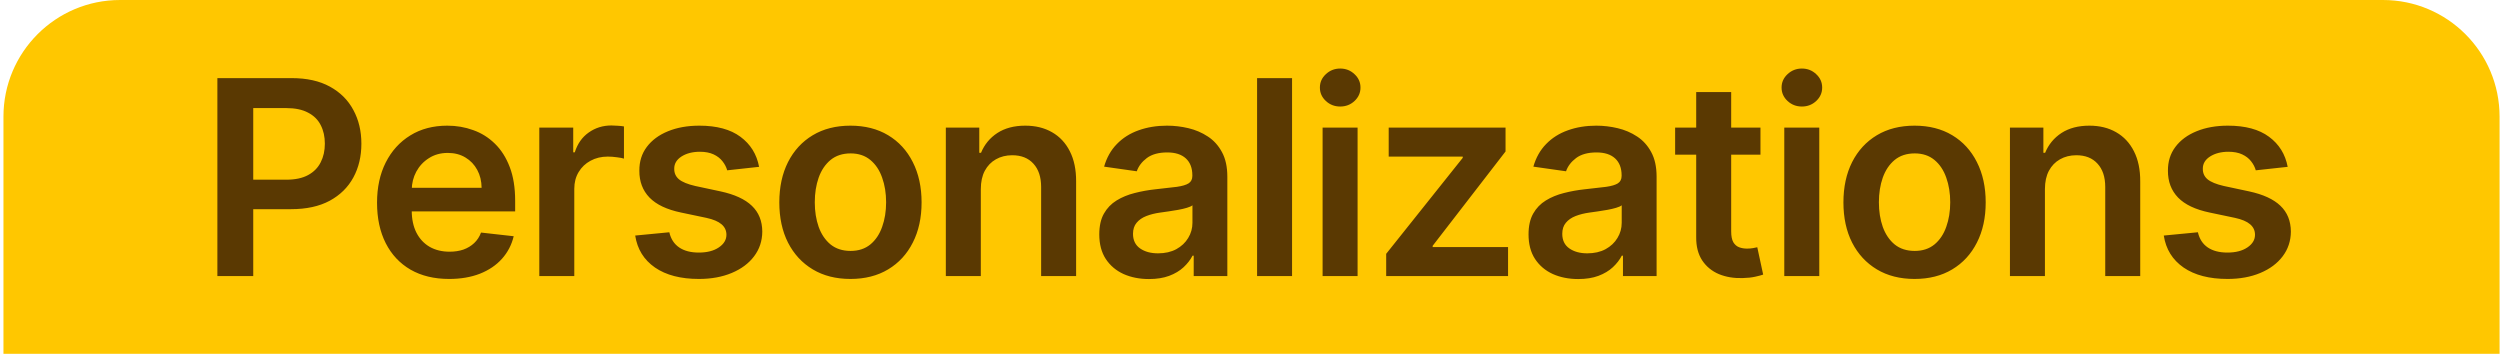
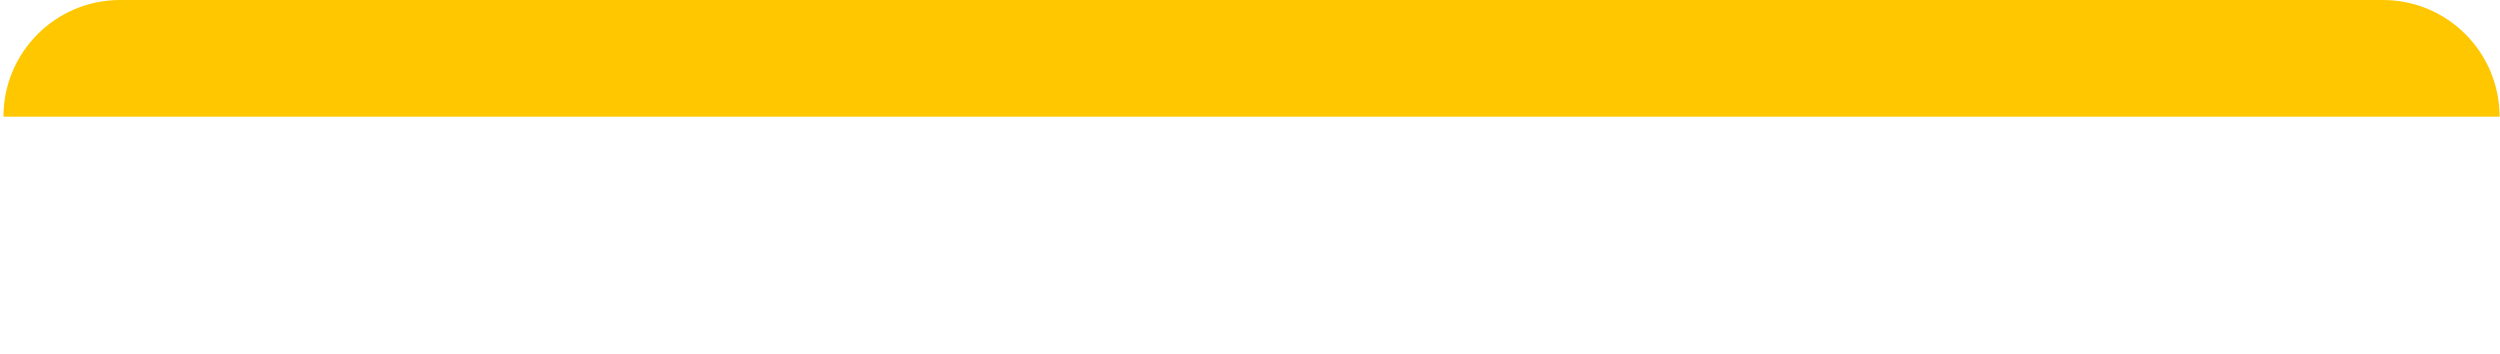
<svg xmlns="http://www.w3.org/2000/svg" width="643" height="91" viewBox="0 0 643 91" fill="none">
-   <path d="M0.889 30C0.889 13.431 14.32 0 30.889 0H612.889C629.457 0 642.889 13.431 642.889 30V91H0.889V30Z" fill="#FFC700" />
-   <path d="M55.91 71V20.091H75.001C78.912 20.091 82.193 20.82 84.845 22.278C87.513 23.737 89.526 25.742 90.885 28.294C92.261 30.829 92.948 33.713 92.948 36.945C92.948 40.209 92.261 43.109 90.885 45.645C89.51 48.18 87.48 50.177 84.795 51.636C82.11 53.077 78.804 53.798 74.877 53.798H62.224V46.217H73.634C75.921 46.217 77.793 45.819 79.252 45.023C80.71 44.228 81.787 43.134 82.483 41.742C83.196 40.35 83.552 38.751 83.552 36.945C83.552 35.138 83.196 33.547 82.483 32.172C81.787 30.796 80.702 29.727 79.227 28.965C77.768 28.186 75.888 27.797 73.584 27.797H65.132V71H55.91ZM115.518 71.746C111.689 71.746 108.383 70.95 105.599 69.359C102.832 67.752 100.702 65.481 99.211 62.548C97.719 59.599 96.974 56.127 96.974 52.133C96.974 48.205 97.719 44.758 99.211 41.792C100.719 38.809 102.823 36.489 105.525 34.832C108.226 33.158 111.399 32.321 115.045 32.321C117.399 32.321 119.619 32.702 121.707 33.465C123.812 34.21 125.668 35.37 127.275 36.945C128.899 38.519 130.176 40.524 131.104 42.96C132.032 45.38 132.496 48.263 132.496 51.611V54.37H101.199V48.305H123.87C123.853 46.581 123.48 45.048 122.751 43.706C122.022 42.347 121.003 41.278 119.694 40.499C118.401 39.72 116.893 39.331 115.17 39.331C113.33 39.331 111.714 39.778 110.322 40.673C108.93 41.552 107.845 42.712 107.066 44.153C106.304 45.579 105.914 47.145 105.898 48.852V54.146C105.898 56.367 106.304 58.273 107.116 59.864C107.928 61.438 109.063 62.648 110.521 63.493C111.979 64.322 113.686 64.736 115.642 64.736C116.951 64.736 118.136 64.553 119.197 64.189C120.257 63.808 121.177 63.253 121.956 62.523C122.735 61.794 123.323 60.891 123.721 59.814L132.123 60.758C131.592 62.979 130.582 64.918 129.09 66.575C127.615 68.216 125.726 69.492 123.422 70.403C121.119 71.298 118.484 71.746 115.518 71.746ZM138.708 71V32.818H147.433V39.182H147.831C148.527 36.978 149.72 35.279 151.411 34.086C153.118 32.876 155.065 32.271 157.252 32.271C157.75 32.271 158.305 32.296 158.918 32.346C159.548 32.379 160.07 32.437 160.484 32.52V40.798C160.103 40.665 159.498 40.549 158.669 40.45C157.857 40.334 157.07 40.276 156.308 40.276C154.667 40.276 153.192 40.632 151.883 41.344C150.59 42.041 149.571 43.01 148.826 44.253C148.08 45.496 147.707 46.929 147.707 48.553V71H138.708ZM195.24 42.91L187.037 43.805C186.805 42.977 186.399 42.198 185.819 41.469C185.255 40.74 184.493 40.151 183.532 39.704C182.571 39.256 181.394 39.033 180.002 39.033C178.129 39.033 176.555 39.439 175.279 40.251C174.019 41.063 173.398 42.115 173.415 43.408C173.398 44.518 173.804 45.421 174.633 46.117C175.478 46.813 176.87 47.385 178.809 47.832L185.321 49.224C188.934 50.003 191.619 51.238 193.375 52.928C195.149 54.619 196.044 56.831 196.06 59.565C196.044 61.968 195.339 64.09 193.947 65.929C192.572 67.752 190.658 69.177 188.205 70.204C185.752 71.232 182.935 71.746 179.753 71.746C175.08 71.746 171.318 70.768 168.468 68.812C165.617 66.84 163.919 64.098 163.372 60.584L172.147 59.739C172.544 61.463 173.39 62.764 174.682 63.642C175.975 64.52 177.657 64.96 179.728 64.96C181.866 64.96 183.581 64.52 184.874 63.642C186.183 62.764 186.838 61.678 186.838 60.386C186.838 59.292 186.415 58.389 185.57 57.676C184.741 56.964 183.449 56.417 181.692 56.035L175.179 54.668C171.517 53.906 168.808 52.622 167.051 50.815C165.294 48.992 164.424 46.689 164.441 43.905C164.424 41.552 165.062 39.513 166.355 37.79C167.664 36.05 169.479 34.707 171.799 33.763C174.135 32.802 176.828 32.321 179.878 32.321C184.352 32.321 187.874 33.274 190.442 35.18C193.027 37.086 194.627 39.662 195.24 42.91ZM218.735 71.746C215.006 71.746 211.775 70.925 209.04 69.285C206.306 67.644 204.185 65.349 202.677 62.399C201.185 59.449 200.44 56.002 200.44 52.058C200.44 48.114 201.185 44.659 202.677 41.693C204.185 38.726 206.306 36.423 209.04 34.782C211.775 33.141 215.006 32.321 218.735 32.321C222.464 32.321 225.695 33.141 228.43 34.782C231.164 36.423 233.277 38.726 234.768 41.693C236.276 44.659 237.031 48.114 237.031 52.058C237.031 56.002 236.276 59.449 234.768 62.399C233.277 65.349 231.164 67.644 228.43 69.285C225.695 70.925 222.464 71.746 218.735 71.746ZM218.785 64.537C220.807 64.537 222.497 63.982 223.856 62.871C225.215 61.745 226.226 60.236 226.888 58.347C227.568 56.458 227.908 54.353 227.908 52.033C227.908 49.697 227.568 47.584 226.888 45.695C226.226 43.789 225.215 42.273 223.856 41.146C222.497 40.019 220.807 39.455 218.785 39.455C216.713 39.455 214.99 40.019 213.614 41.146C212.255 42.273 211.236 43.789 210.557 45.695C209.894 47.584 209.562 49.697 209.562 52.033C209.562 54.353 209.894 56.458 210.557 58.347C211.236 60.236 212.255 61.745 213.614 62.871C214.99 63.982 216.713 64.537 218.785 64.537ZM252.267 48.628V71H243.268V32.818H251.869V39.306H252.316C253.195 37.168 254.595 35.47 256.517 34.21C258.456 32.951 260.851 32.321 263.701 32.321C266.336 32.321 268.632 32.885 270.587 34.011C272.559 35.138 274.084 36.771 275.161 38.908C276.255 41.046 276.793 43.64 276.777 46.689V71H267.778V48.081C267.778 45.529 267.115 43.532 265.789 42.09C264.48 40.648 262.666 39.928 260.346 39.928C258.771 39.928 257.371 40.276 256.145 40.972C254.935 41.651 253.982 42.637 253.286 43.93C252.606 45.222 252.267 46.788 252.267 48.628ZM295.512 71.771C293.092 71.771 290.913 71.34 288.974 70.478C287.052 69.6 285.527 68.307 284.4 66.6C283.29 64.893 282.735 62.789 282.735 60.286C282.735 58.132 283.132 56.35 283.928 54.942C284.723 53.533 285.809 52.406 287.184 51.561C288.56 50.716 290.109 50.078 291.833 49.647C293.573 49.2 295.371 48.876 297.227 48.678C299.464 48.446 301.279 48.238 302.671 48.056C304.063 47.857 305.074 47.559 305.703 47.161C306.35 46.747 306.673 46.109 306.673 45.247V45.098C306.673 43.225 306.118 41.775 305.007 40.748C303.897 39.72 302.298 39.207 300.21 39.207C298.006 39.207 296.257 39.687 294.965 40.648C293.689 41.61 292.827 42.745 292.379 44.054L283.977 42.861C284.64 40.541 285.734 38.602 287.259 37.044C288.783 35.47 290.648 34.293 292.852 33.514C295.056 32.719 297.492 32.321 300.16 32.321C302 32.321 303.831 32.536 305.654 32.967C307.477 33.398 309.142 34.111 310.65 35.105C312.158 36.083 313.368 37.417 314.279 39.107C315.207 40.798 315.671 42.91 315.671 45.446V71H307.021V65.755H306.723C306.176 66.816 305.405 67.81 304.411 68.738C303.433 69.649 302.198 70.387 300.707 70.95C299.232 71.497 297.5 71.771 295.512 71.771ZM297.848 65.158C299.655 65.158 301.221 64.802 302.546 64.09C303.872 63.36 304.891 62.399 305.604 61.206C306.333 60.013 306.698 58.712 306.698 57.303V52.804C306.416 53.036 305.935 53.251 305.256 53.45C304.593 53.649 303.847 53.823 303.019 53.972C302.19 54.121 301.37 54.254 300.558 54.37C299.746 54.486 299.041 54.586 298.445 54.668C297.102 54.851 295.901 55.149 294.84 55.563C293.78 55.977 292.943 56.557 292.33 57.303C291.717 58.032 291.41 58.977 291.41 60.137C291.41 61.794 292.015 63.045 293.225 63.891C294.434 64.736 295.976 65.158 297.848 65.158ZM332.318 20.091V71H323.32V20.091H332.318ZM340.172 71V32.818H349.17V71H340.172ZM344.696 27.399C343.271 27.399 342.044 26.927 341.017 25.982C339.989 25.021 339.476 23.869 339.476 22.527C339.476 21.168 339.989 20.016 341.017 19.072C342.044 18.111 343.271 17.63 344.696 17.63C346.138 17.63 347.364 18.111 348.375 19.072C349.402 20.016 349.916 21.168 349.916 22.527C349.916 23.869 349.402 25.021 348.375 25.982C347.364 26.927 346.138 27.399 344.696 27.399ZM356.526 71V65.283L376.214 40.599V40.276H357.173V32.818H387.226V38.958L368.483 63.219V63.543H387.872V71H356.526ZM405.917 71.771C403.498 71.771 401.319 71.34 399.38 70.478C397.457 69.6 395.933 68.307 394.806 66.6C393.696 64.893 393.14 62.789 393.14 60.286C393.14 58.132 393.538 56.35 394.334 54.942C395.129 53.533 396.215 52.406 397.59 51.561C398.965 50.716 400.515 50.078 402.238 49.647C403.979 49.2 405.777 48.876 407.633 48.678C409.87 48.446 411.684 48.238 413.077 48.056C414.469 47.857 415.479 47.559 416.109 47.161C416.756 46.747 417.079 46.109 417.079 45.247V45.098C417.079 43.225 416.523 41.775 415.413 40.748C414.303 39.72 412.704 39.207 410.616 39.207C408.412 39.207 406.663 39.687 405.371 40.648C404.095 41.61 403.233 42.745 402.785 44.054L394.383 42.861C395.046 40.541 396.14 38.602 397.665 37.044C399.189 35.47 401.054 34.293 403.258 33.514C405.462 32.719 407.898 32.321 410.566 32.321C412.405 32.321 414.237 32.536 416.059 32.967C417.882 33.398 419.548 34.111 421.056 35.105C422.564 36.083 423.774 37.417 424.685 39.107C425.613 40.798 426.077 42.91 426.077 45.446V71H417.427V65.755H417.128C416.581 66.816 415.811 67.81 414.817 68.738C413.839 69.649 412.604 70.387 411.113 70.95C409.638 71.497 407.906 71.771 405.917 71.771ZM408.254 65.158C410.06 65.158 411.626 64.802 412.952 64.09C414.278 63.36 415.297 62.399 416.01 61.206C416.739 60.013 417.104 58.712 417.104 57.303V52.804C416.822 53.036 416.341 53.251 415.662 53.45C414.999 53.649 414.253 53.823 413.425 53.972C412.596 54.121 411.776 54.254 410.964 54.37C410.152 54.486 409.447 54.586 408.851 54.668C407.508 54.851 406.307 55.149 405.246 55.563C404.186 55.977 403.349 56.557 402.736 57.303C402.122 58.032 401.816 58.977 401.816 60.137C401.816 61.794 402.421 63.045 403.631 63.891C404.84 64.736 406.381 65.158 408.254 65.158ZM452.792 32.818V39.778H430.842V32.818H452.792ZM436.261 23.671H445.26V59.516C445.26 60.725 445.442 61.653 445.807 62.3C446.188 62.929 446.685 63.36 447.298 63.592C447.911 63.824 448.591 63.94 449.336 63.94C449.9 63.94 450.414 63.899 450.878 63.816C451.358 63.733 451.723 63.659 451.971 63.592L453.488 70.627C453.007 70.793 452.319 70.975 451.424 71.174C450.546 71.373 449.469 71.489 448.193 71.522C445.939 71.588 443.909 71.249 442.103 70.503C440.296 69.74 438.863 68.564 437.802 66.973C436.758 65.382 436.244 63.394 436.261 61.007V23.671ZM458.917 71V32.818H467.916V71H458.917ZM463.441 27.399C462.016 27.399 460.79 26.927 459.763 25.982C458.735 25.021 458.221 23.869 458.221 22.527C458.221 21.168 458.735 20.016 459.763 19.072C460.79 18.111 462.016 17.63 463.441 17.63C464.883 17.63 466.11 18.111 467.12 19.072C468.148 20.016 468.662 21.168 468.662 22.527C468.662 23.869 468.148 25.021 467.12 25.982C466.11 26.927 464.883 27.399 463.441 27.399ZM492.424 71.746C488.695 71.746 485.464 70.925 482.729 69.285C479.995 67.644 477.874 65.349 476.366 62.399C474.874 59.449 474.129 56.002 474.129 52.058C474.129 48.114 474.874 44.659 476.366 41.693C477.874 38.726 479.995 36.423 482.729 34.782C485.464 33.141 488.695 32.321 492.424 32.321C496.153 32.321 499.384 33.141 502.119 34.782C504.853 36.423 506.966 38.726 508.457 41.693C509.966 44.659 510.72 48.114 510.72 52.058C510.72 56.002 509.966 59.449 508.457 62.399C506.966 65.349 504.853 67.644 502.119 69.285C499.384 70.925 496.153 71.746 492.424 71.746ZM492.474 64.537C494.496 64.537 496.186 63.982 497.545 62.871C498.904 61.745 499.915 60.236 500.578 58.347C501.257 56.458 501.597 54.353 501.597 52.033C501.597 49.697 501.257 47.584 500.578 45.695C499.915 43.789 498.904 42.273 497.545 41.146C496.186 40.019 494.496 39.455 492.474 39.455C490.402 39.455 488.679 40.019 487.303 41.146C485.944 42.273 484.925 43.789 484.246 45.695C483.583 47.584 483.252 49.697 483.252 52.033C483.252 54.353 483.583 56.458 484.246 58.347C484.925 60.236 485.944 61.745 487.303 62.871C488.679 63.982 490.402 64.537 492.474 64.537ZM525.956 48.628V71H516.957V32.818H525.558V39.306H526.005C526.884 37.168 528.284 35.47 530.206 34.21C532.145 32.951 534.54 32.321 537.39 32.321C540.025 32.321 542.321 32.885 544.276 34.011C546.248 35.138 547.773 36.771 548.85 38.908C549.944 41.046 550.482 43.64 550.466 46.689V71H541.467V48.081C541.467 45.529 540.804 43.532 539.478 42.09C538.169 40.648 536.355 39.928 534.035 39.928C532.46 39.928 531.06 40.276 529.834 40.972C528.624 41.651 527.671 42.637 526.975 43.93C526.295 45.222 525.956 46.788 525.956 48.628ZM588.391 42.91L580.188 43.805C579.956 42.977 579.55 42.198 578.97 41.469C578.406 40.74 577.644 40.151 576.683 39.704C575.722 39.256 574.545 39.033 573.153 39.033C571.28 39.033 569.706 39.439 568.43 40.251C567.171 41.063 566.549 42.115 566.566 43.408C566.549 44.518 566.955 45.421 567.784 46.117C568.629 46.813 570.021 47.385 571.96 47.832L578.473 49.224C582.085 50.003 584.77 51.238 586.527 52.928C588.3 54.619 589.195 56.831 589.211 59.565C589.195 61.968 588.49 64.09 587.098 65.929C585.723 67.752 583.809 69.177 581.356 70.204C578.904 71.232 576.086 71.746 572.904 71.746C568.231 71.746 564.469 70.768 561.619 68.812C558.769 66.84 557.07 64.098 556.523 60.584L565.298 59.739C565.696 61.463 566.541 62.764 567.833 63.642C569.126 64.52 570.808 64.96 572.88 64.96C575.017 64.96 576.733 64.52 578.025 63.642C579.334 62.764 579.989 61.678 579.989 60.386C579.989 59.292 579.566 58.389 578.721 57.676C577.893 56.964 576.6 56.417 574.843 56.035L568.331 54.668C564.668 53.906 561.959 52.622 560.202 50.815C558.445 48.992 557.575 46.689 557.592 43.905C557.575 41.552 558.213 39.513 559.506 37.79C560.815 36.05 562.63 34.707 564.95 33.763C567.287 32.802 569.98 32.321 573.029 32.321C577.503 32.321 581.025 33.274 583.593 35.18C586.179 37.086 587.778 39.662 588.391 42.91Z" fill="#5A3902" />
+   <path d="M0.889 30C0.889 13.431 14.32 0 30.889 0H612.889C629.457 0 642.889 13.431 642.889 30H0.889V30Z" fill="#FFC700" />
</svg>